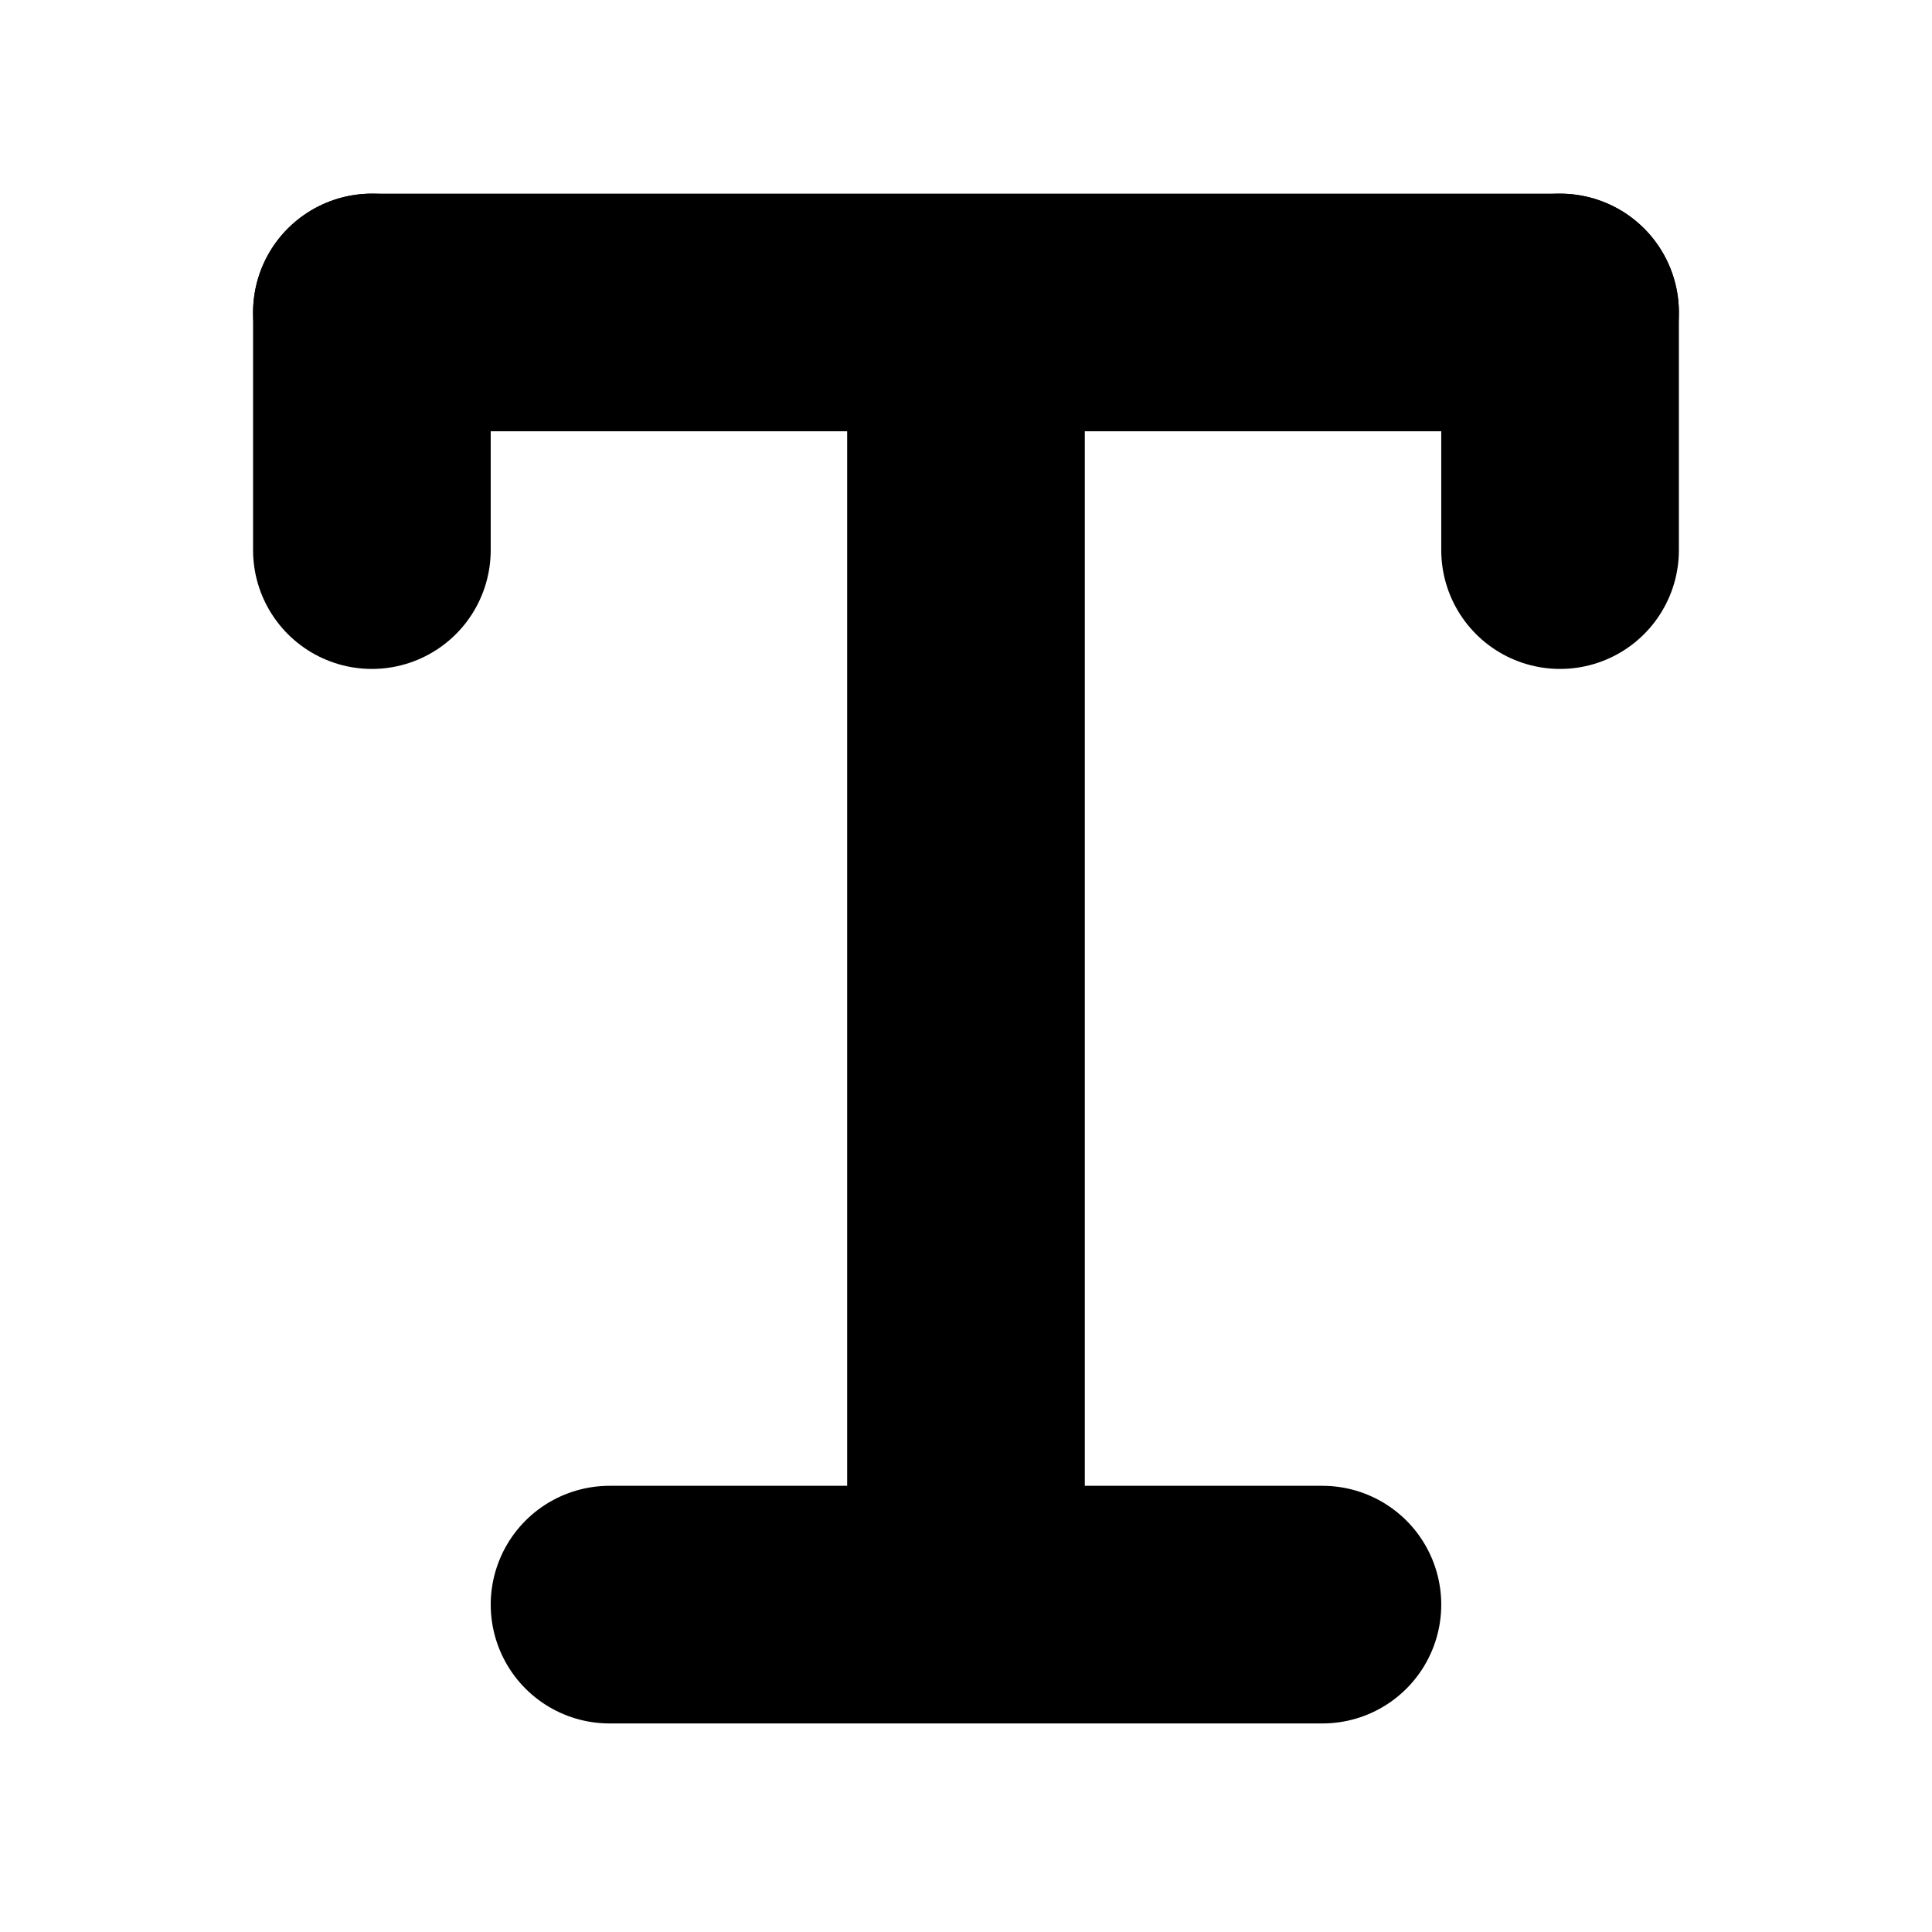
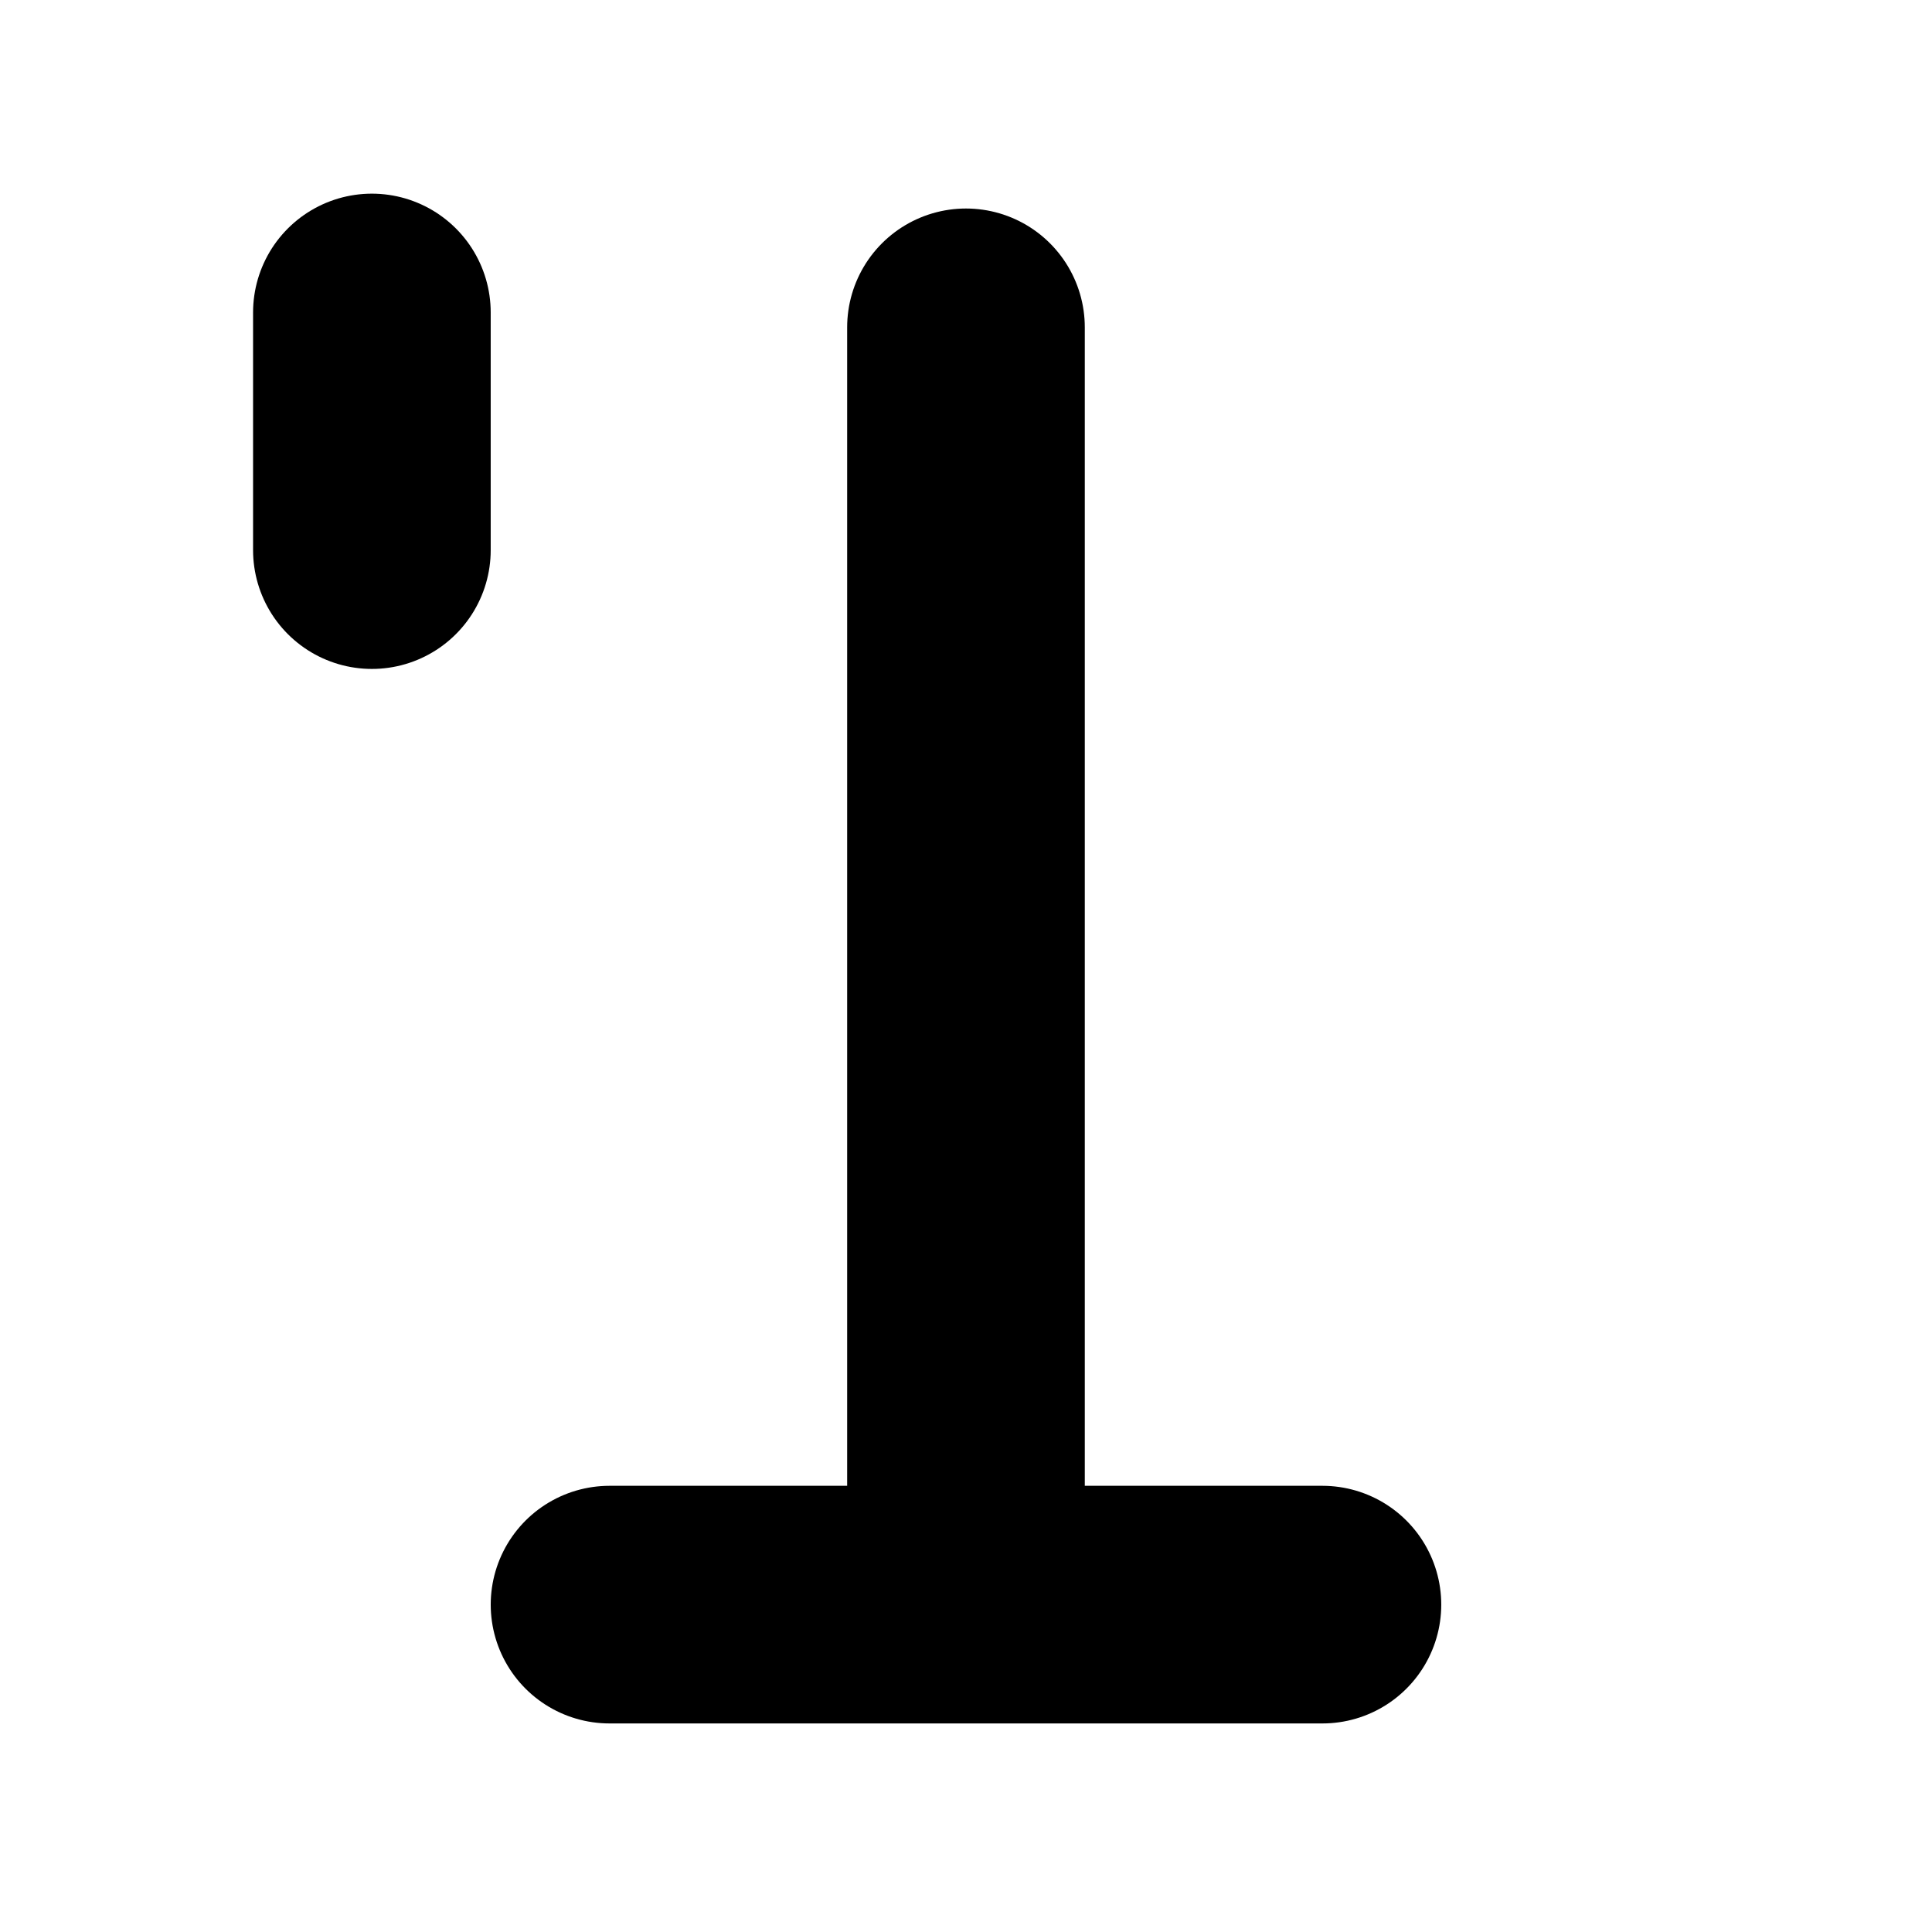
<svg xmlns="http://www.w3.org/2000/svg" width="800px" height="800px" version="1.1" viewBox="144 144 512 512">
  <g fill="none" stroke="#000000" stroke-linecap="round" stroke-linejoin="round" stroke-width="16">
-     <path transform="matrix(3.936 0 0 3.936 148.09 148.09)" d="m104 20h-79.999" />
    <path transform="matrix(3.936 0 0 3.936 148.09 148.09)" d="m88 107h-47.999" />
    <path transform="matrix(3.936 0 0 3.936 148.09 148.09)" d="m64 105v-84" />
    <path transform="matrix(3.936 0 0 3.936 148.09 148.09)" d="m24 20v16" />
-     <path transform="matrix(3.936 0 0 3.936 148.09 148.09)" d="m104 20v16" />
  </g>
</svg>